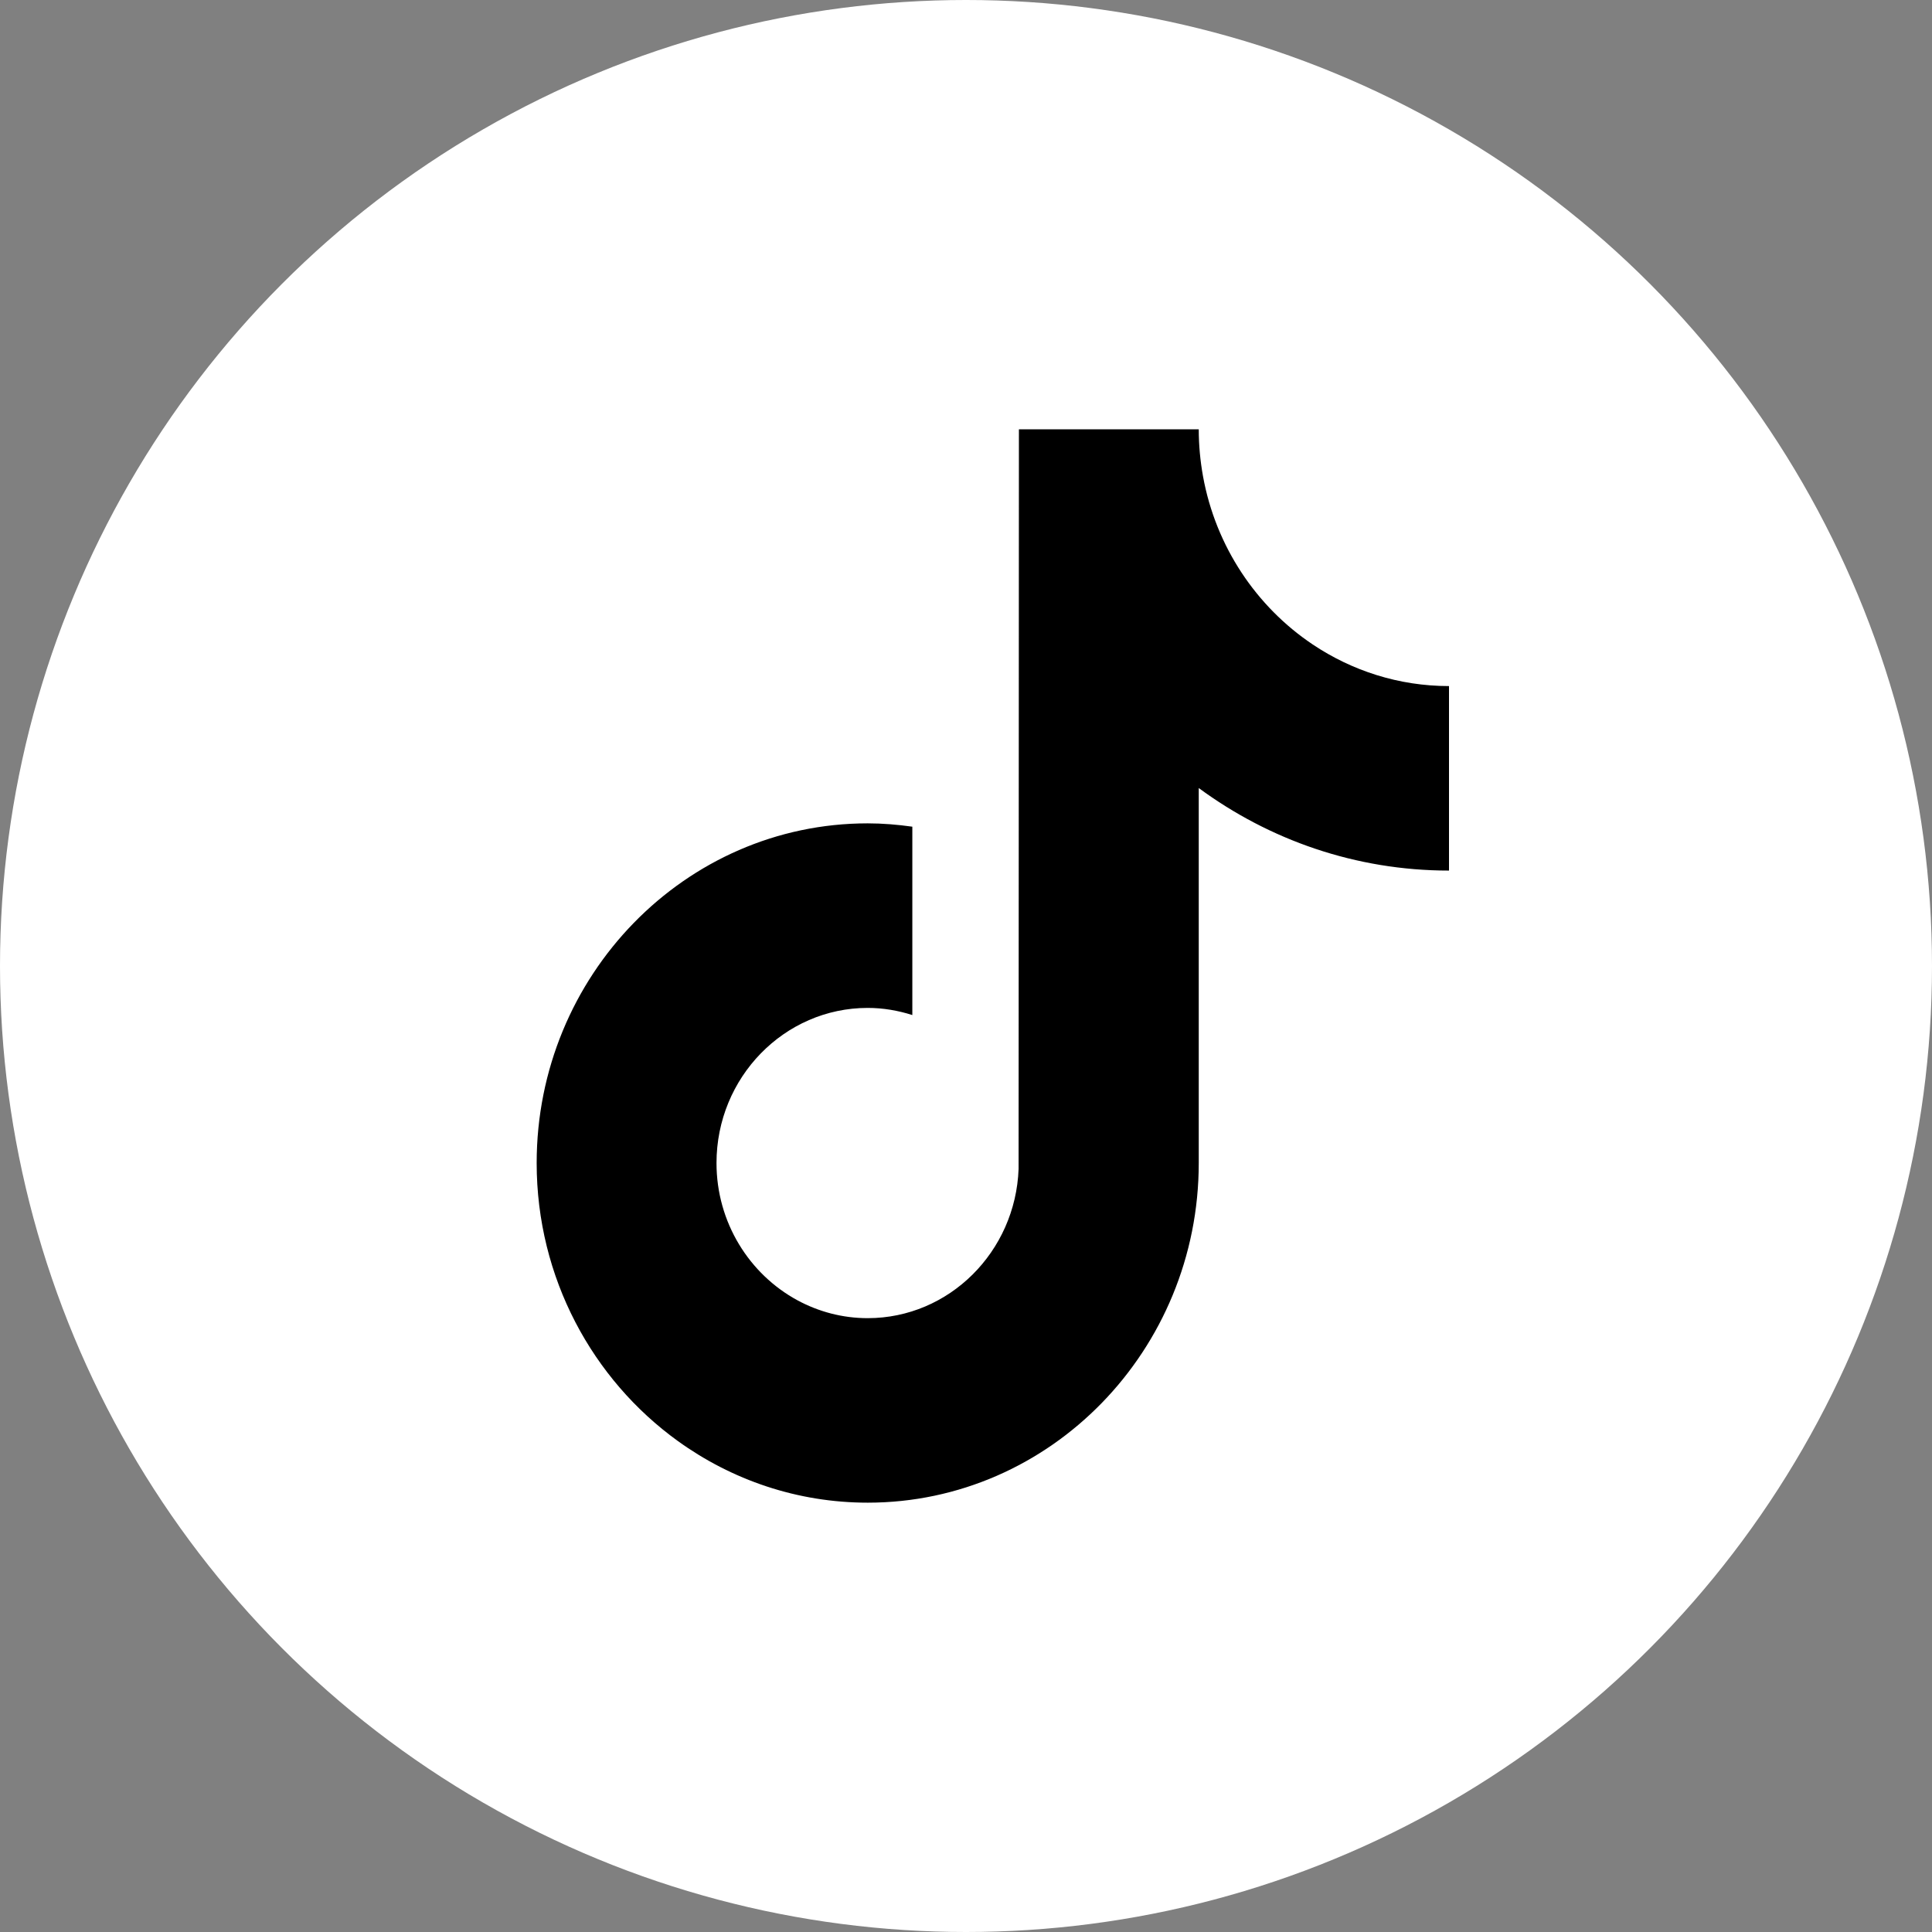
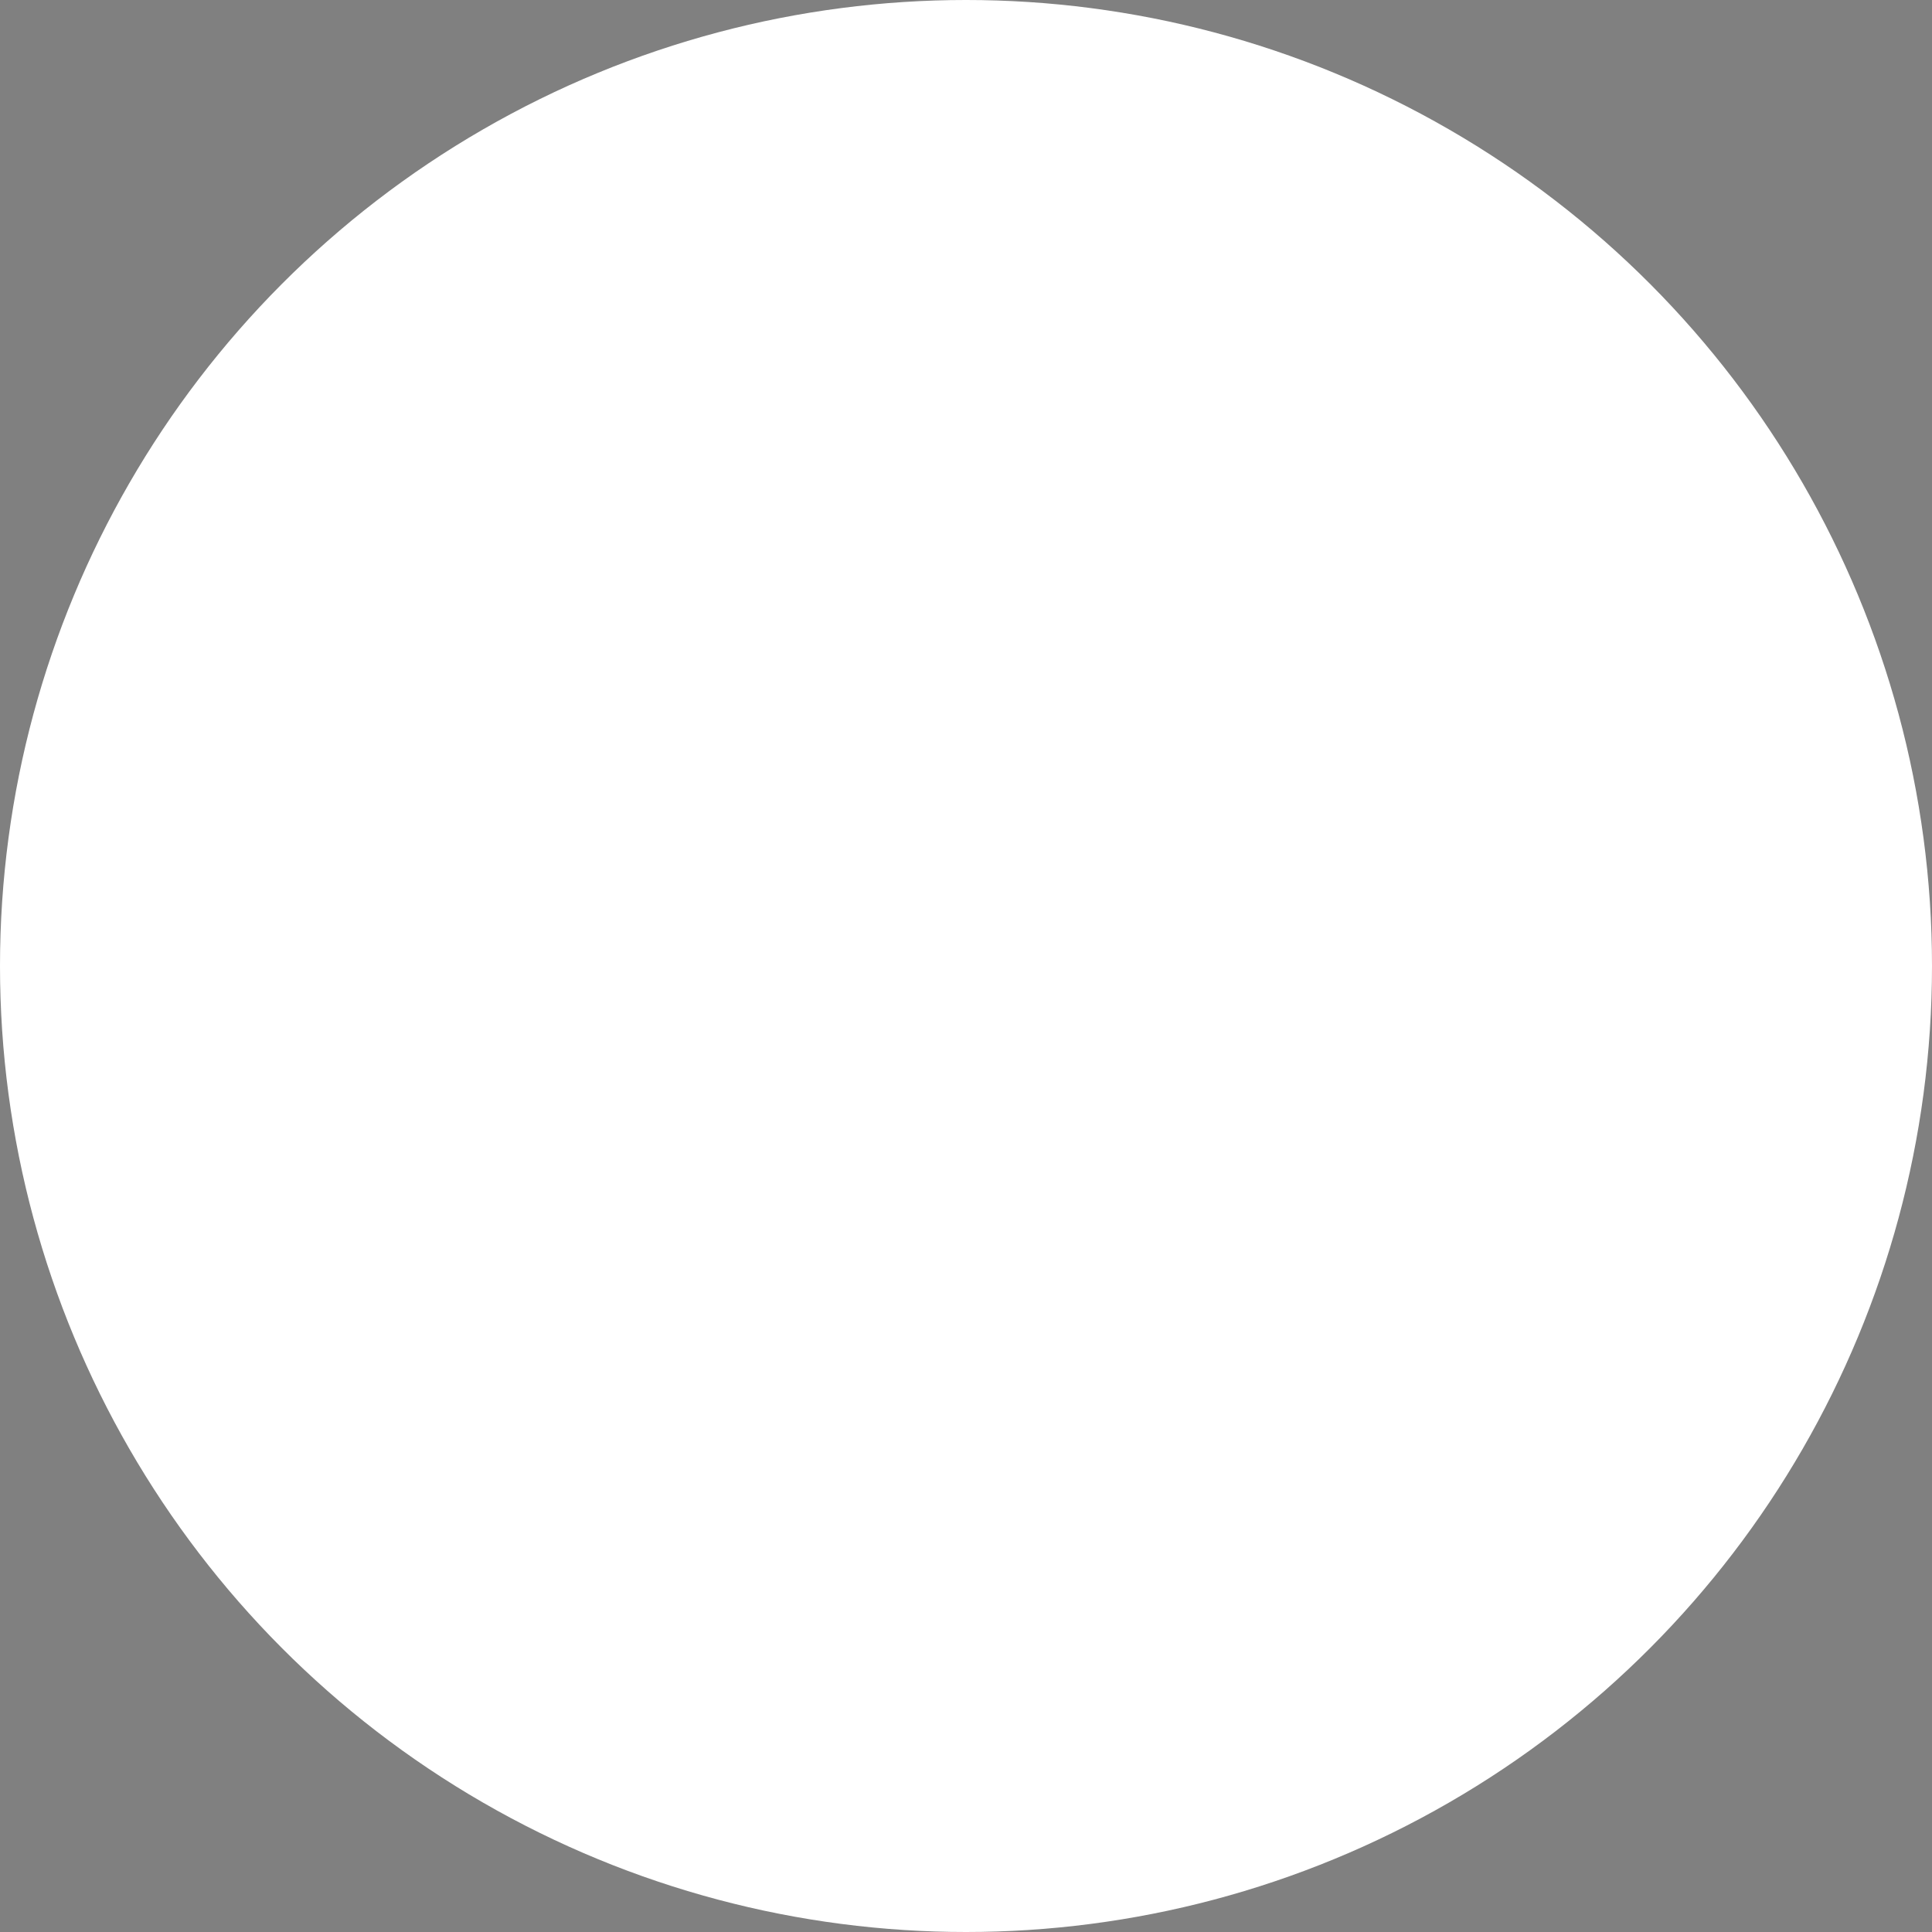
<svg xmlns="http://www.w3.org/2000/svg" width="36" height="36" viewBox="0 0 36 36" fill="none">
  <rect x="0" y="0" width="36" height="36" fill="#808080" stroke="none" />
  <circle cx="18" cy="18" r="18" fill="white" />
  <g clip-path="url(#clip0_2013_4)">
-     <path d="M24.461 12.009C23.411 11.306 22.653 10.183 22.416 8.873C22.365 8.589 22.337 8.298 22.337 8H18.986L18.98 21.78C18.924 23.323 17.686 24.562 16.168 24.562C15.697 24.562 15.252 24.441 14.861 24.23C13.965 23.745 13.351 22.781 13.351 21.671C13.351 20.077 14.615 18.781 16.168 18.781C16.458 18.781 16.736 18.83 17 18.914V15.404C16.727 15.366 16.451 15.342 16.168 15.342C12.767 15.342 10 18.182 10 21.671C10 23.812 11.043 25.707 12.633 26.853C13.635 27.575 14.854 28 16.169 28C19.57 28 22.337 25.161 22.337 21.671V14.684C23.652 15.652 25.262 16.222 27 16.222V12.784C26.064 12.784 25.192 12.498 24.461 12.009Z" fill="black" />
+     <path d="M24.461 12.009C23.411 11.306 22.653 10.183 22.416 8.873C22.365 8.589 22.337 8.298 22.337 8H18.986L18.98 21.78C18.924 23.323 17.686 24.562 16.168 24.562C15.697 24.562 15.252 24.441 14.861 24.23C13.965 23.745 13.351 22.781 13.351 21.671C13.351 20.077 14.615 18.781 16.168 18.781C16.458 18.781 16.736 18.83 17 18.914V15.404C16.727 15.366 16.451 15.342 16.168 15.342C12.767 15.342 10 18.182 10 21.671C13.635 27.575 14.854 28 16.169 28C19.57 28 22.337 25.161 22.337 21.671V14.684C23.652 15.652 25.262 16.222 27 16.222V12.784C26.064 12.784 25.192 12.498 24.461 12.009Z" fill="black" />
  </g>
  <defs>
    <clipPath id="clip0_2013_4">
-       <rect width="17" height="20" fill="white" transform="translate(10 8)" />
-     </clipPath>
+       </clipPath>
  </defs>
</svg>